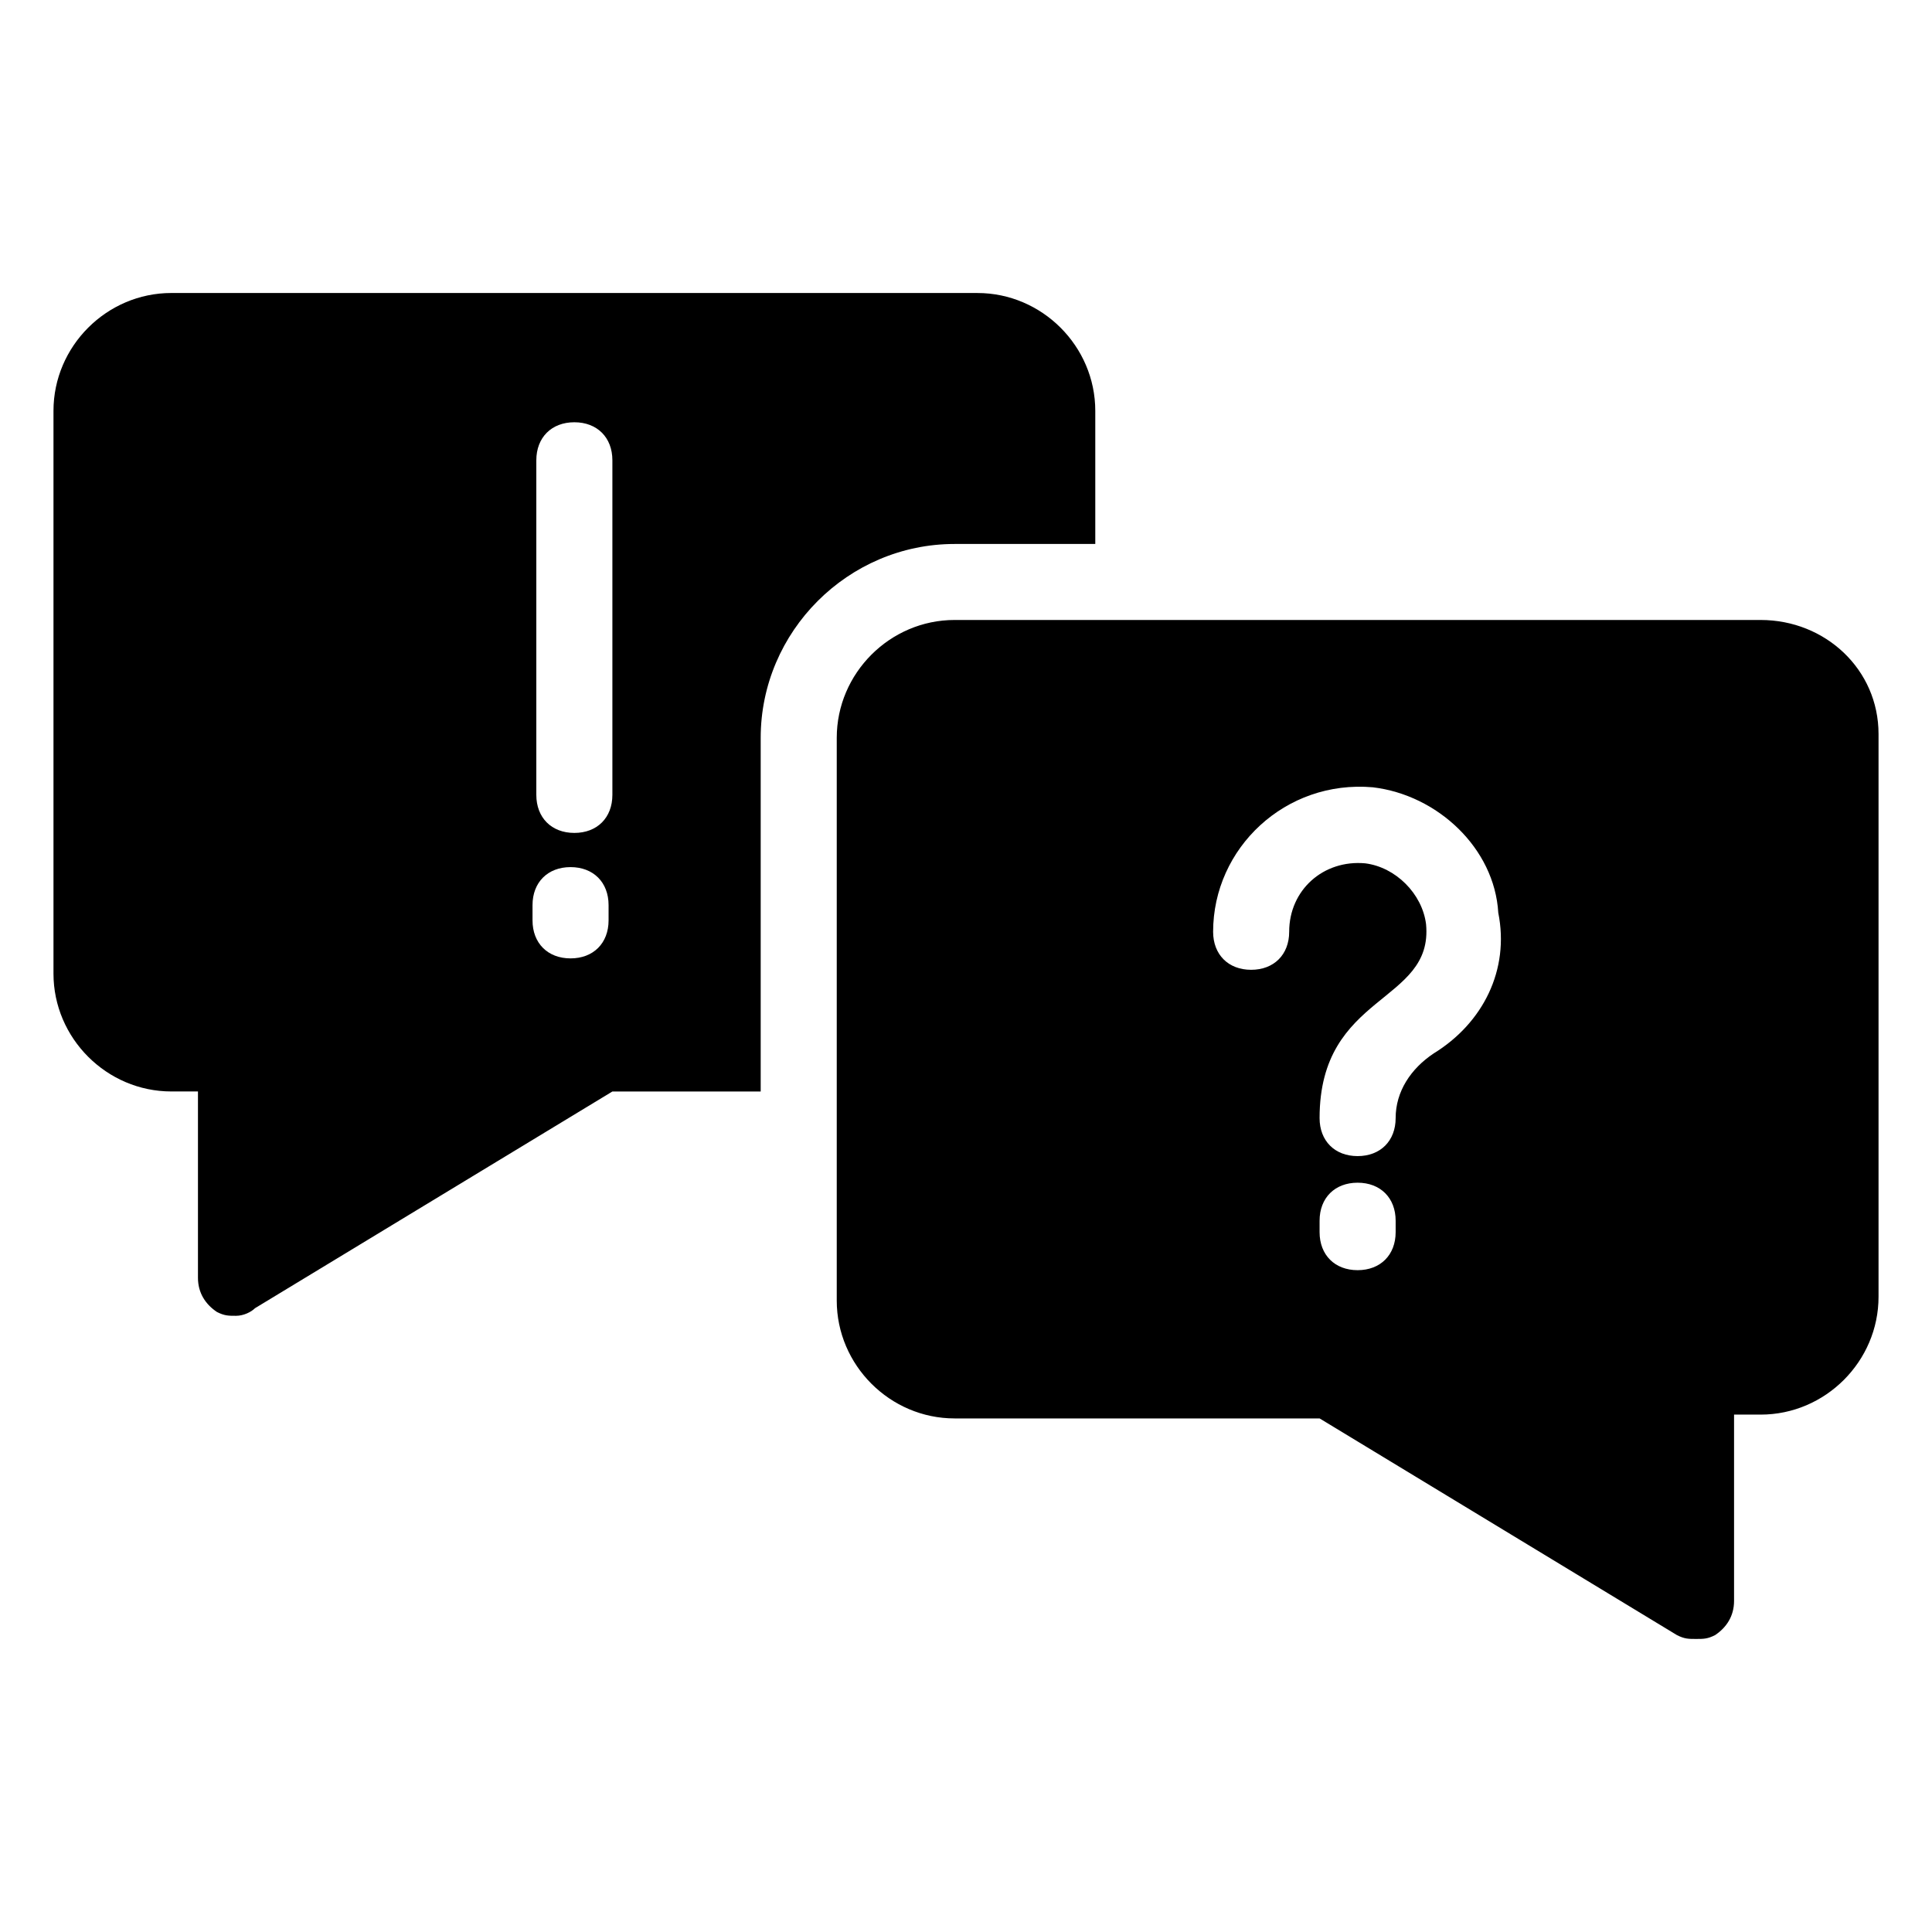
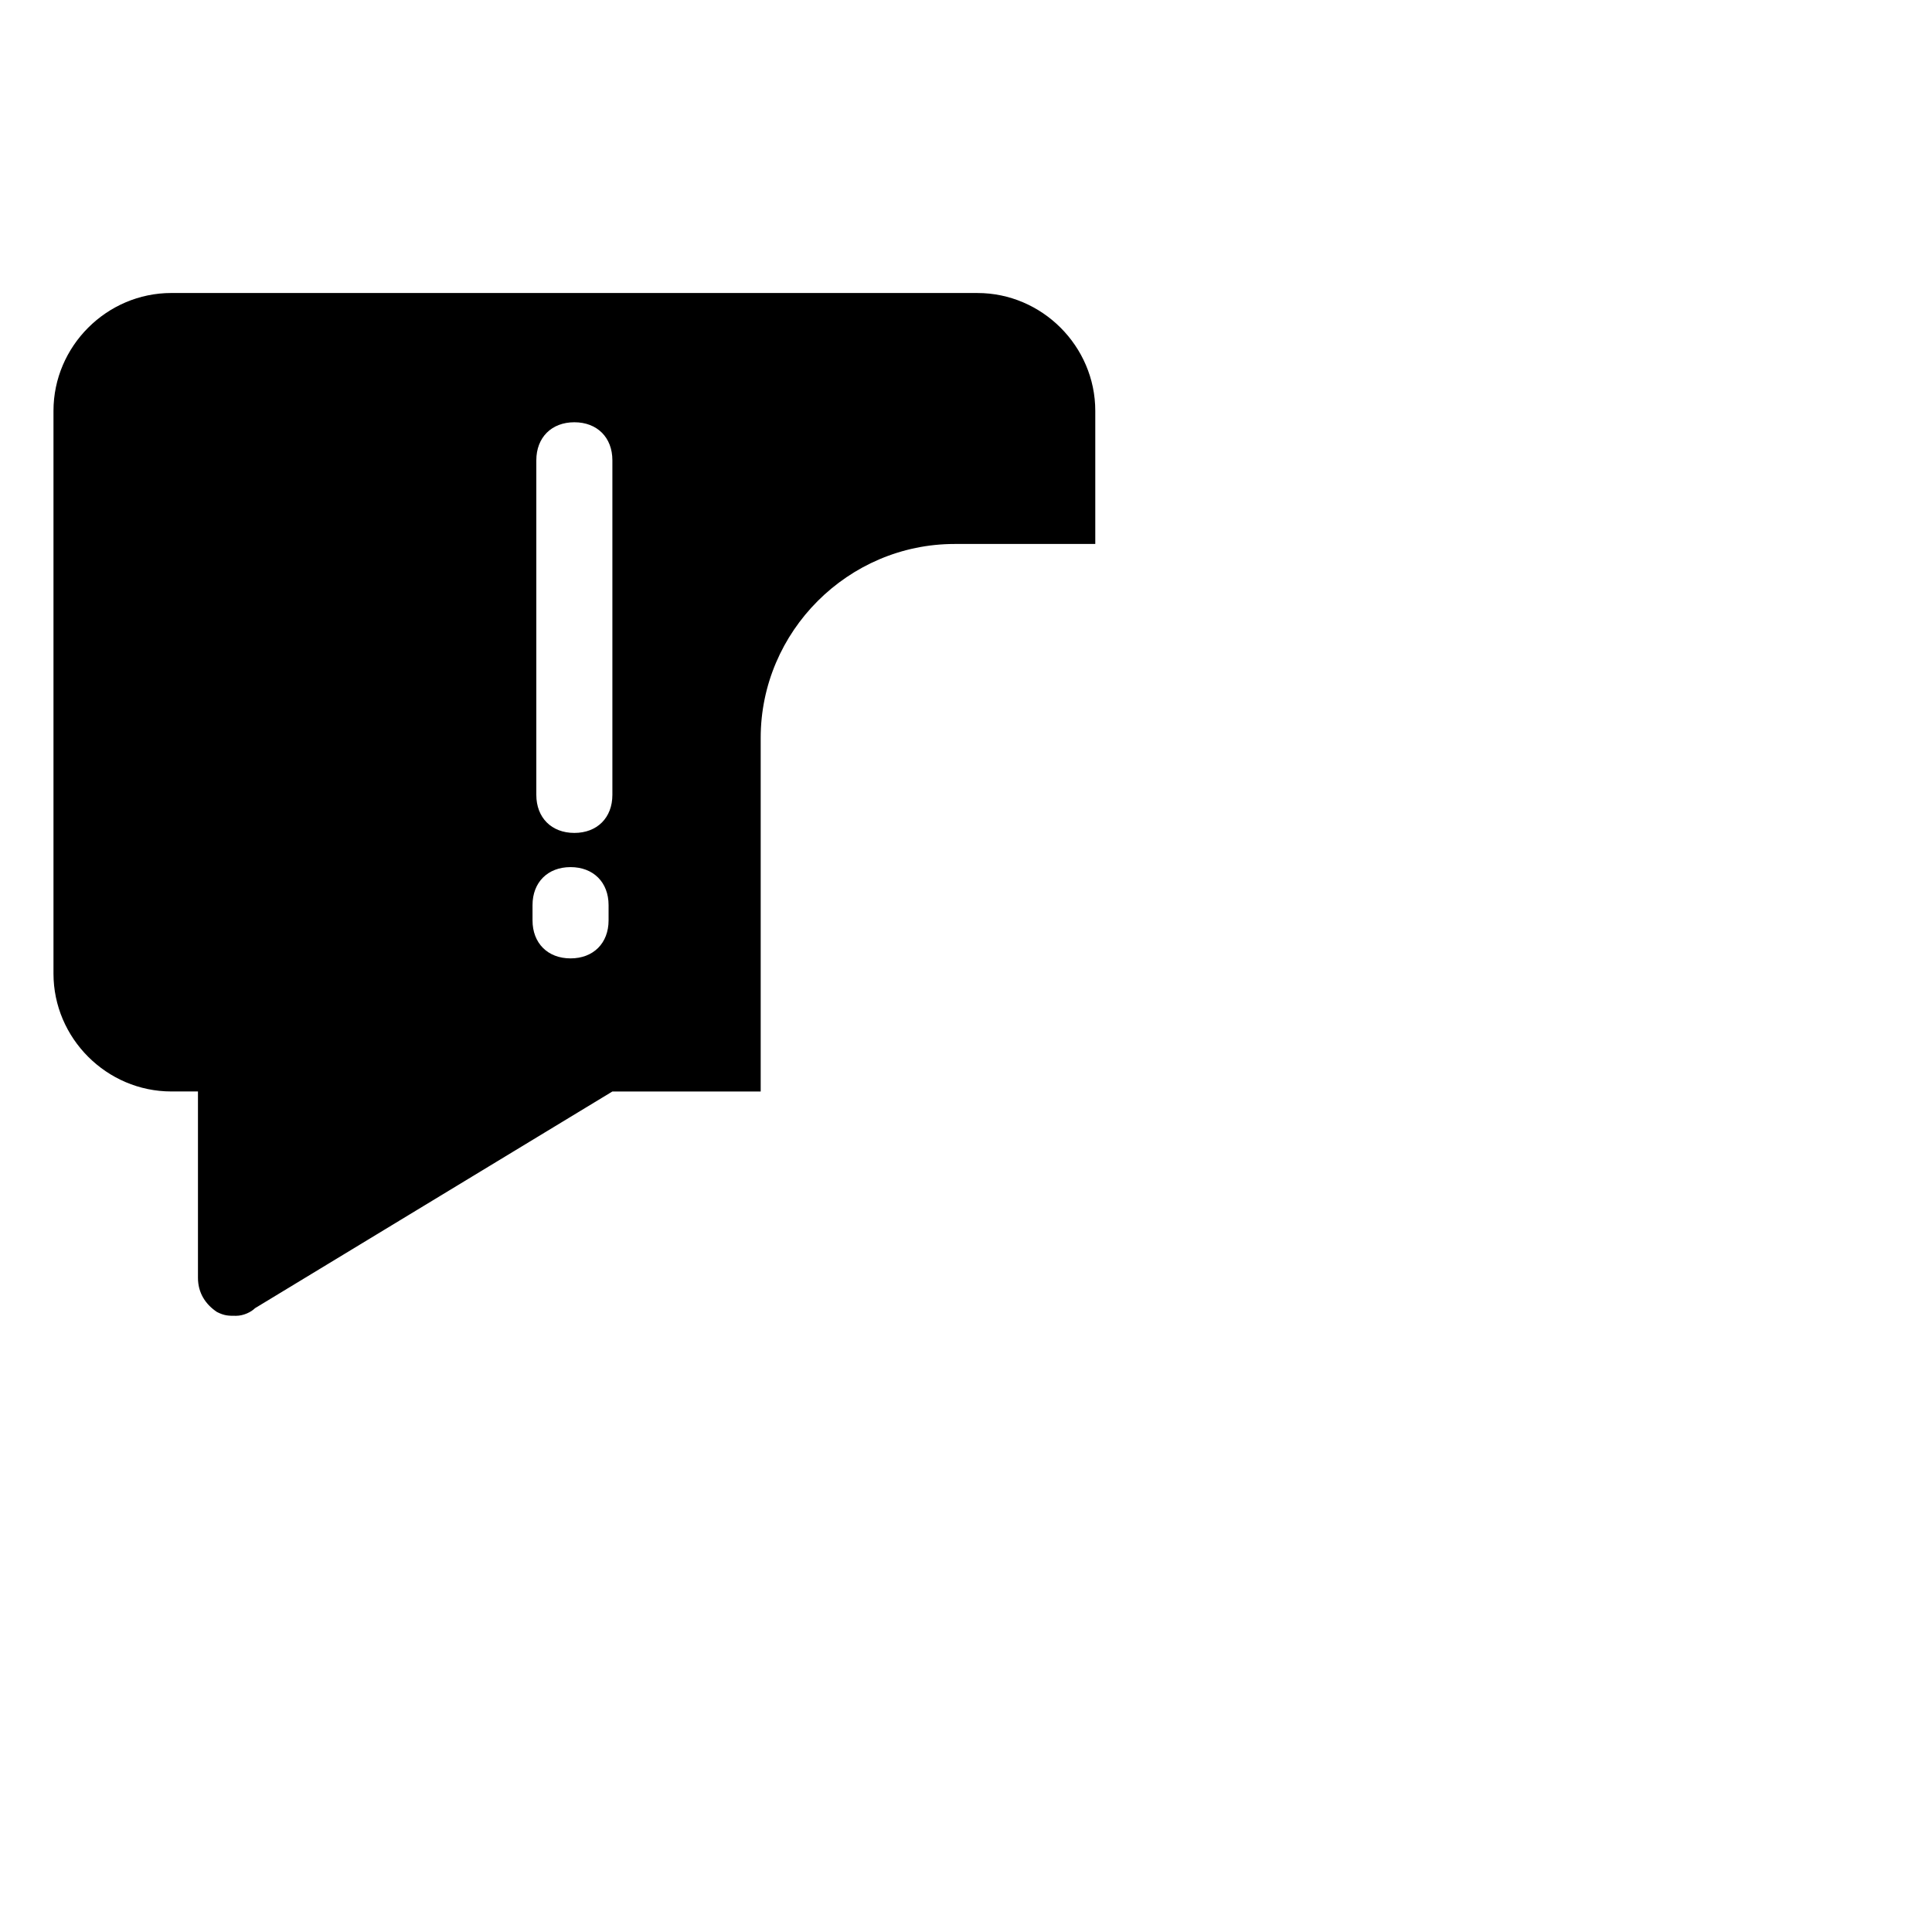
<svg xmlns="http://www.w3.org/2000/svg" fill="#000000" width="800px" height="800px" version="1.1" viewBox="144 144 512 512">
  <g>
-     <path d="m610.59 308.3h-213.61c-17.129 0-31.234 14.105-31.234 31.234v149.13c0 17.129 14.105 31.234 31.234 31.234h96.73l94.715 57.434c2.016 1.008 3.023 1.008 5.039 1.008 2.016 0 3.023 0 5.039-1.008 3.023-2.016 5.039-5.039 5.039-9.07v-49.375h7.055c17.129 0 31.234-14.105 31.234-31.234v-149.12c0-17.133-14.109-30.23-31.238-30.23zm-96.73 162.23c0 6.047-4.031 10.078-10.078 10.078s-10.078-4.031-10.078-10.078v-3.023c0-6.047 4.031-10.078 10.078-10.078s10.078 4.031 10.078 10.078zm10.078-47.359c-6.047 4.031-10.078 10.078-10.078 17.129 0 6.047-4.031 10.078-10.078 10.078s-10.078-4.031-10.078-10.078c0-33.25 30.23-30.23 28.215-51.387-1.008-8.062-8.062-15.113-16.121-16.121-11.082-1.008-20.152 7.055-20.152 18.137 0 6.047-4.031 10.078-10.078 10.078s-10.078-4.031-10.078-10.078c0-22.168 19.145-40.305 42.32-38.289 17.129 2.016 32.242 16.121 33.25 33.25 3.031 15.117-4.023 29.223-17.121 37.281z" />
    <path d="m434.26 288.15v-35.266c0-17.129-14.105-31.234-31.234-31.234l-213.62-0.004c-17.129 0-31.234 14.109-31.234 31.238v149.13c0 17.129 14.105 31.234 31.234 31.234h7.055v49.375c0 4.031 2.016 7.055 5.039 9.07 2.016 1.008 3.023 1.008 5.039 1.008 2.016 0 4.031-1.008 5.039-2.016l94.715-57.434h39.297v-93.707c0-28.215 23.176-51.387 51.387-51.387zm-128.98 99.754c0 6.047-4.031 10.078-10.078 10.078s-10.078-4.031-10.078-10.078v-4.031c0-6.047 4.031-10.078 10.078-10.078s10.078 4.031 10.078 10.078zm1.008-33.25c0 6.047-4.031 10.078-10.078 10.078-6.047 0-10.078-4.031-10.078-10.078v-88.672c0-6.047 4.031-10.078 10.078-10.078 6.047 0 10.078 4.031 10.078 10.078z" />
  </g>
</svg>